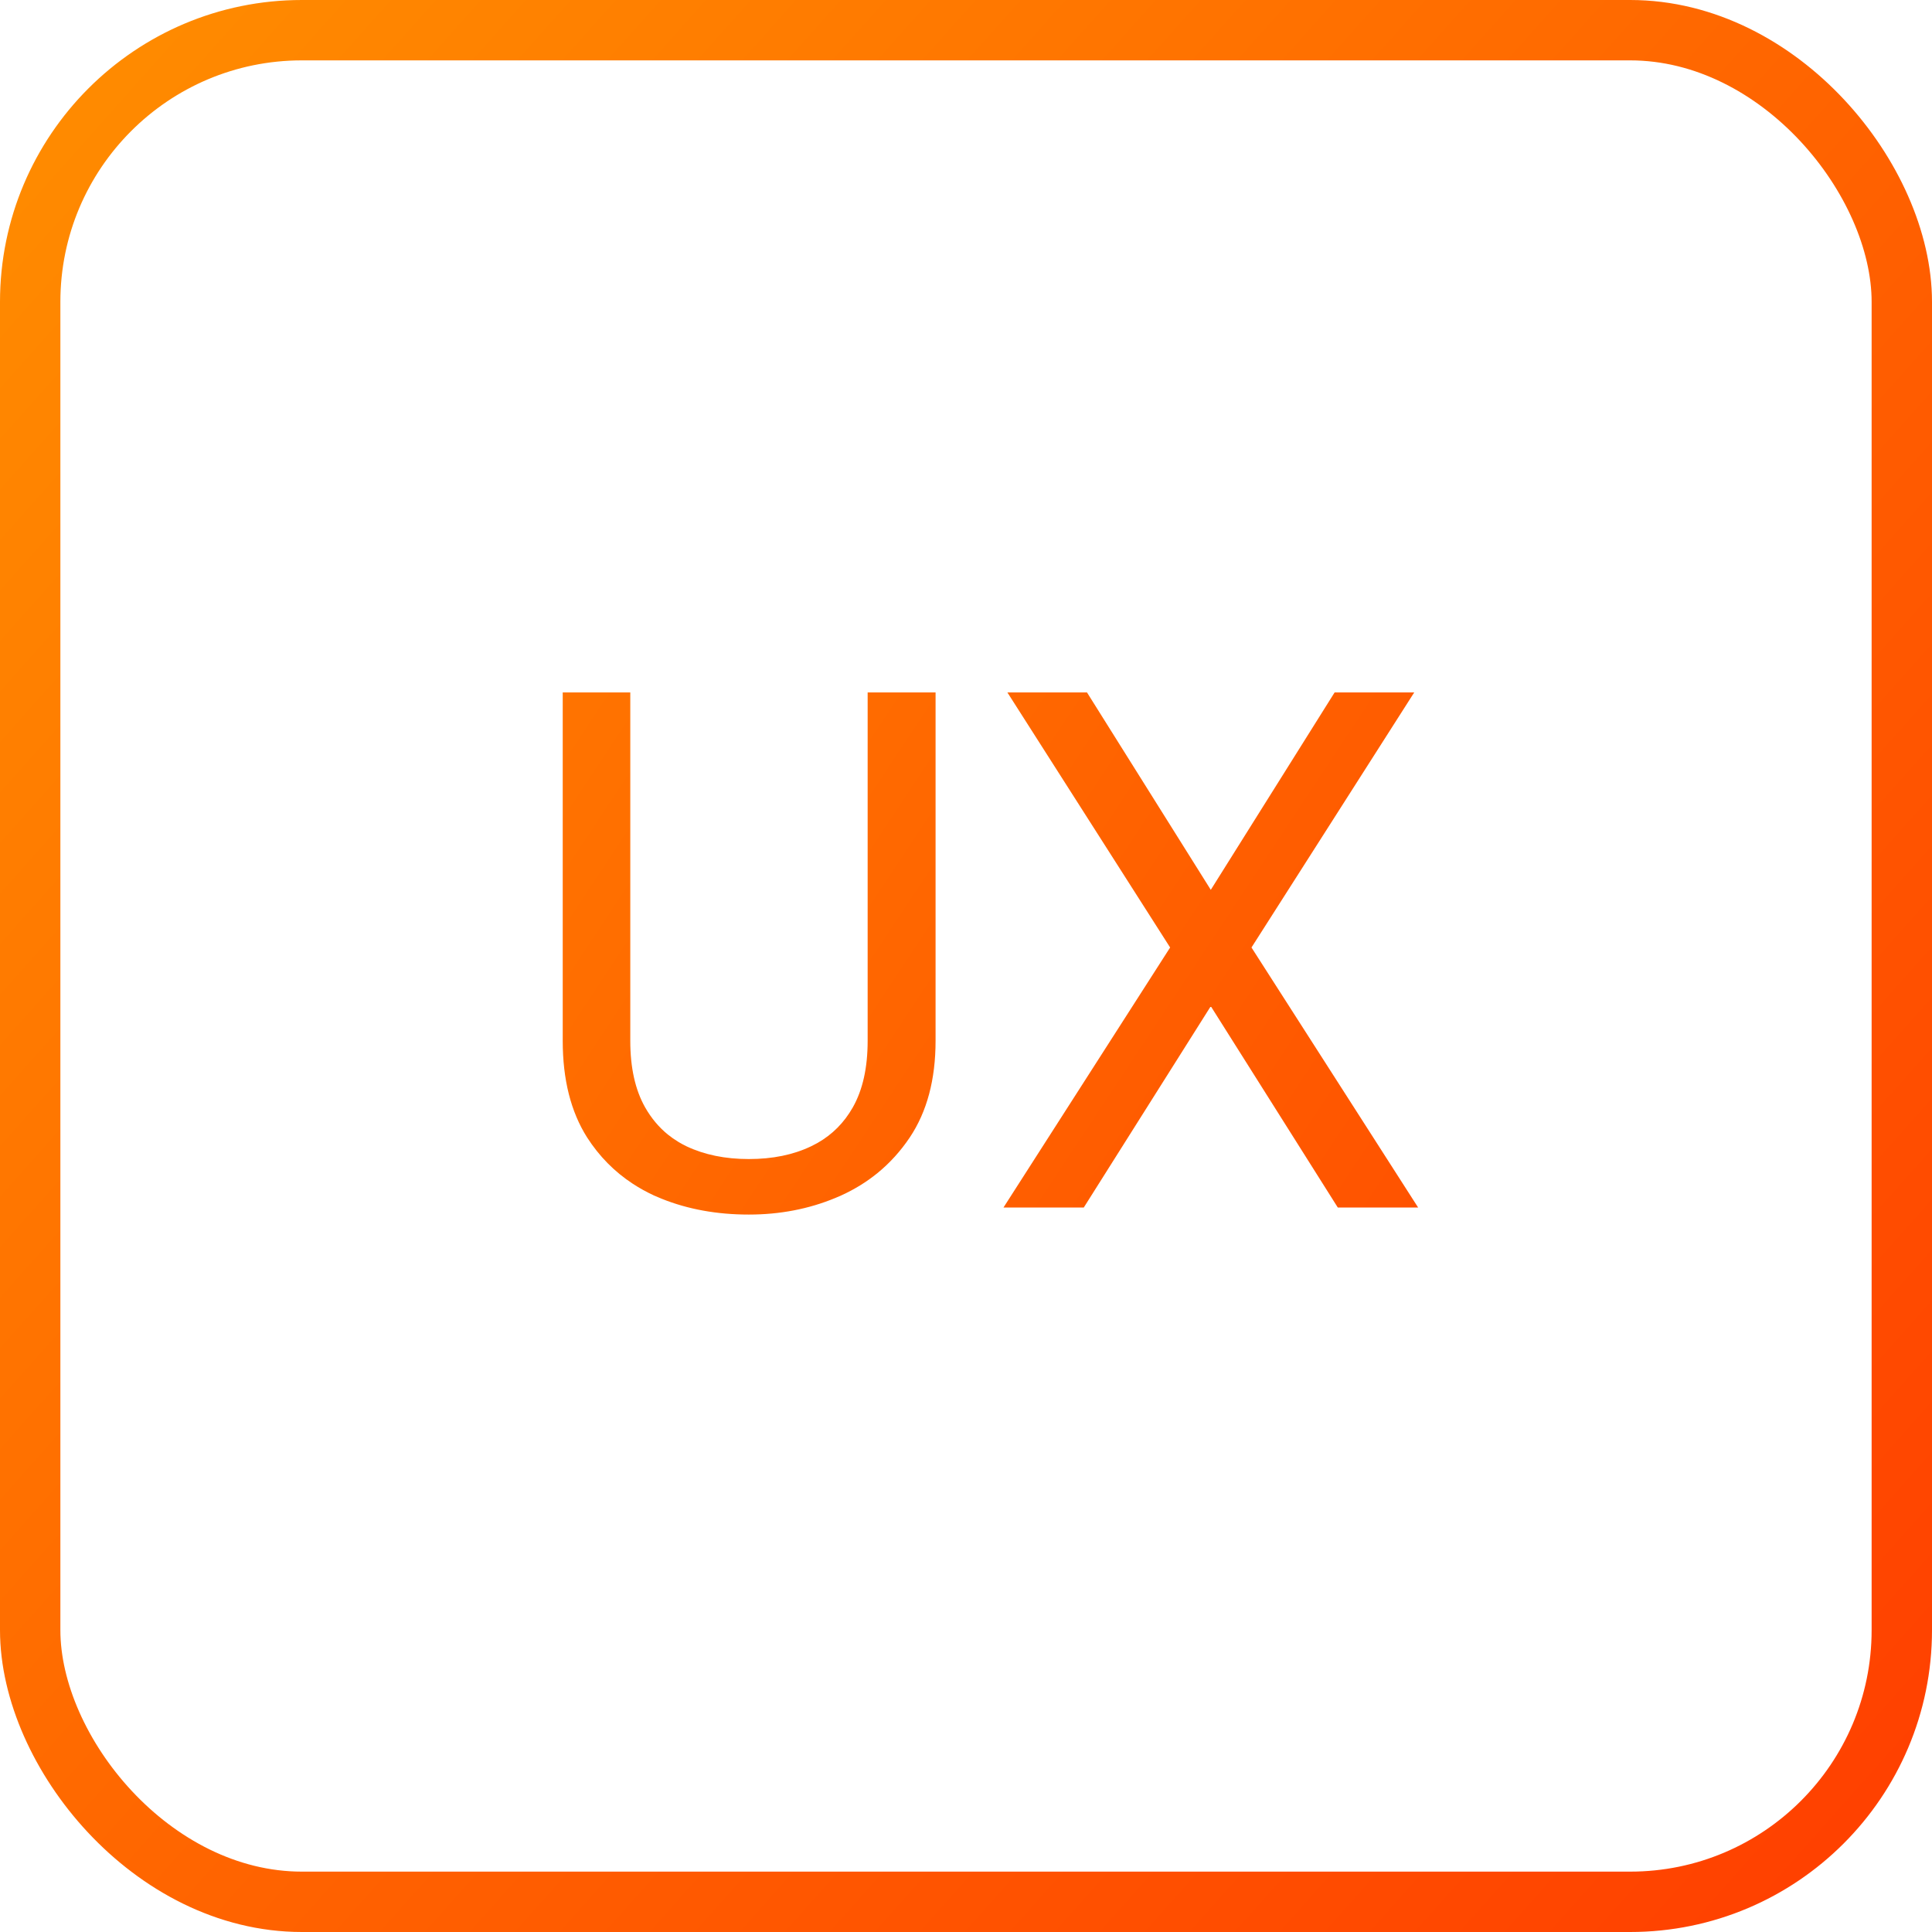
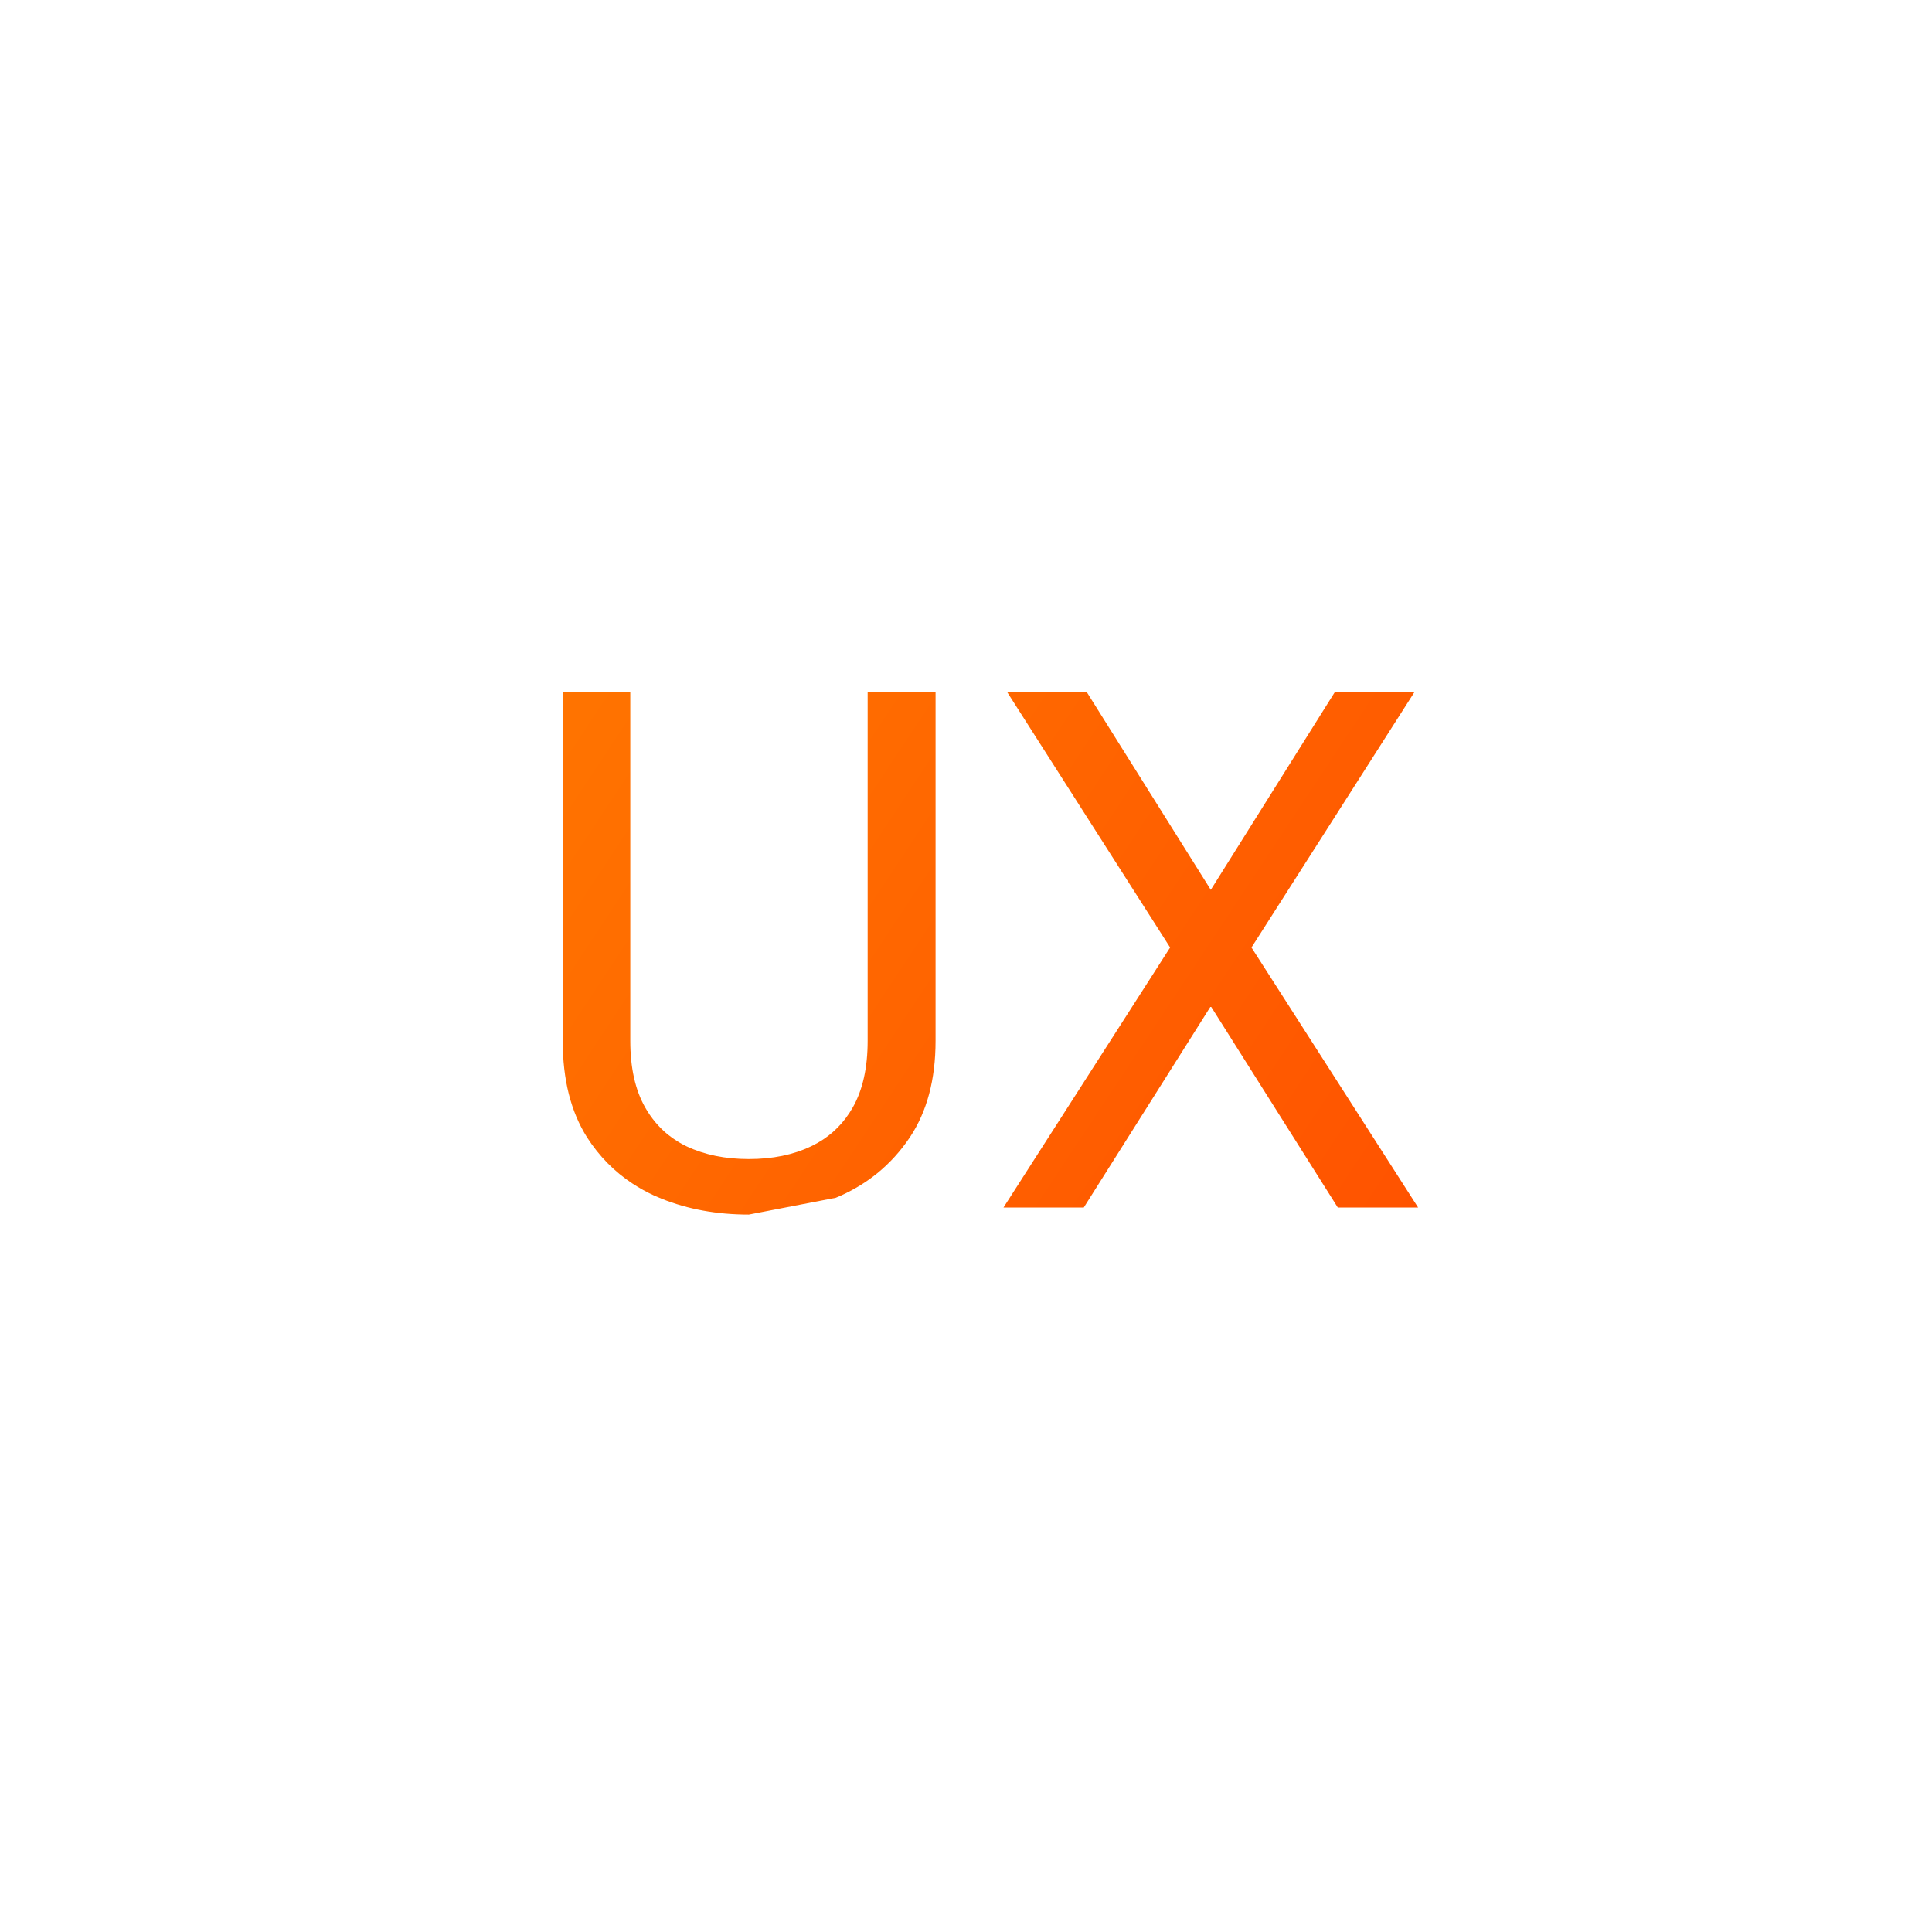
<svg xmlns="http://www.w3.org/2000/svg" width="64" height="64" viewBox="0 0 64 64" fill="none">
-   <rect x="1" y="1" width="62" height="62" rx="9" stroke="url(#paint0_linear_6_17)" stroke-width="2" />
-   <path fill-rule="evenodd" clip-rule="evenodd" d="M22.122 37.582C21.823 37.338 21.573 37.039 21.371 36.684C21.043 36.105 20.879 35.371 20.879 34.48V22.938H18.641V34.48C18.641 35.762 18.91 36.828 19.449 37.68C19.85 38.304 20.354 38.815 20.96 39.212C21.181 39.357 21.416 39.487 21.664 39.602C21.745 39.638 21.827 39.673 21.91 39.706C21.913 39.708 21.916 39.709 21.919 39.71C22.79 40.06 23.752 40.234 24.805 40.234C25.834 40.234 26.791 40.05 27.677 39.682C27.68 39.681 27.683 39.68 27.686 39.678C27.745 39.654 27.805 39.628 27.863 39.602C28.305 39.401 28.706 39.154 29.067 38.86C29.476 38.526 29.833 38.133 30.137 37.68C30.707 36.828 30.992 35.762 30.992 34.48V22.938H28.742V34.48C28.742 35.371 28.578 36.105 28.25 36.684C28.106 36.937 27.936 37.163 27.741 37.359C27.546 37.555 27.326 37.723 27.081 37.862C27.078 37.863 27.076 37.864 27.074 37.866C27.007 37.903 26.938 37.939 26.867 37.973C26.281 38.254 25.594 38.395 24.805 38.395C24.023 38.395 23.336 38.254 22.742 37.973C22.652 37.929 22.565 37.883 22.482 37.833C22.476 37.829 22.47 37.826 22.465 37.822C22.344 37.749 22.23 37.669 22.122 37.582ZM38.762 31.387L33.242 40H35.902L40.109 33.332L44.316 40H46.977L41.457 31.387L46.848 22.938H44.211L40.109 29.477L36.008 22.938H33.371L38.762 31.387Z" fill="url(#paint1_linear_6_17)" />
+   <path fill-rule="evenodd" clip-rule="evenodd" d="M22.122 37.582C21.823 37.338 21.573 37.039 21.371 36.684C21.043 36.105 20.879 35.371 20.879 34.48V22.938H18.641V34.48C18.641 35.762 18.91 36.828 19.449 37.68C19.85 38.304 20.354 38.815 20.96 39.212C21.181 39.357 21.416 39.487 21.664 39.602C21.745 39.638 21.827 39.673 21.91 39.706C21.913 39.708 21.916 39.709 21.919 39.71C22.79 40.06 23.752 40.234 24.805 40.234C27.68 39.681 27.683 39.68 27.686 39.678C27.745 39.654 27.805 39.628 27.863 39.602C28.305 39.401 28.706 39.154 29.067 38.86C29.476 38.526 29.833 38.133 30.137 37.68C30.707 36.828 30.992 35.762 30.992 34.48V22.938H28.742V34.48C28.742 35.371 28.578 36.105 28.25 36.684C28.106 36.937 27.936 37.163 27.741 37.359C27.546 37.555 27.326 37.723 27.081 37.862C27.078 37.863 27.076 37.864 27.074 37.866C27.007 37.903 26.938 37.939 26.867 37.973C26.281 38.254 25.594 38.395 24.805 38.395C24.023 38.395 23.336 38.254 22.742 37.973C22.652 37.929 22.565 37.883 22.482 37.833C22.476 37.829 22.47 37.826 22.465 37.822C22.344 37.749 22.23 37.669 22.122 37.582ZM38.762 31.387L33.242 40H35.902L40.109 33.332L44.316 40H46.977L41.457 31.387L46.848 22.938H44.211L40.109 29.477L36.008 22.938H33.371L38.762 31.387Z" fill="url(#paint1_linear_6_17)" />
  <defs>
    <linearGradient id="paint0_linear_6_17" x1="-1.07381e-06" y1="7" x2="64" y2="64" gradientUnits="userSpaceOnUse">
      <stop stop-color="#FF8A00" />
      <stop offset="1" stop-color="#FF3D00" />
    </linearGradient>
    <linearGradient id="paint1_linear_6_17" x1="3" y1="6" x2="67.72" y2="48.82" gradientUnits="userSpaceOnUse">
      <stop stop-color="#FF8A00" />
      <stop offset="1" stop-color="#FF3D00" />
    </linearGradient>
  </defs>
</svg>